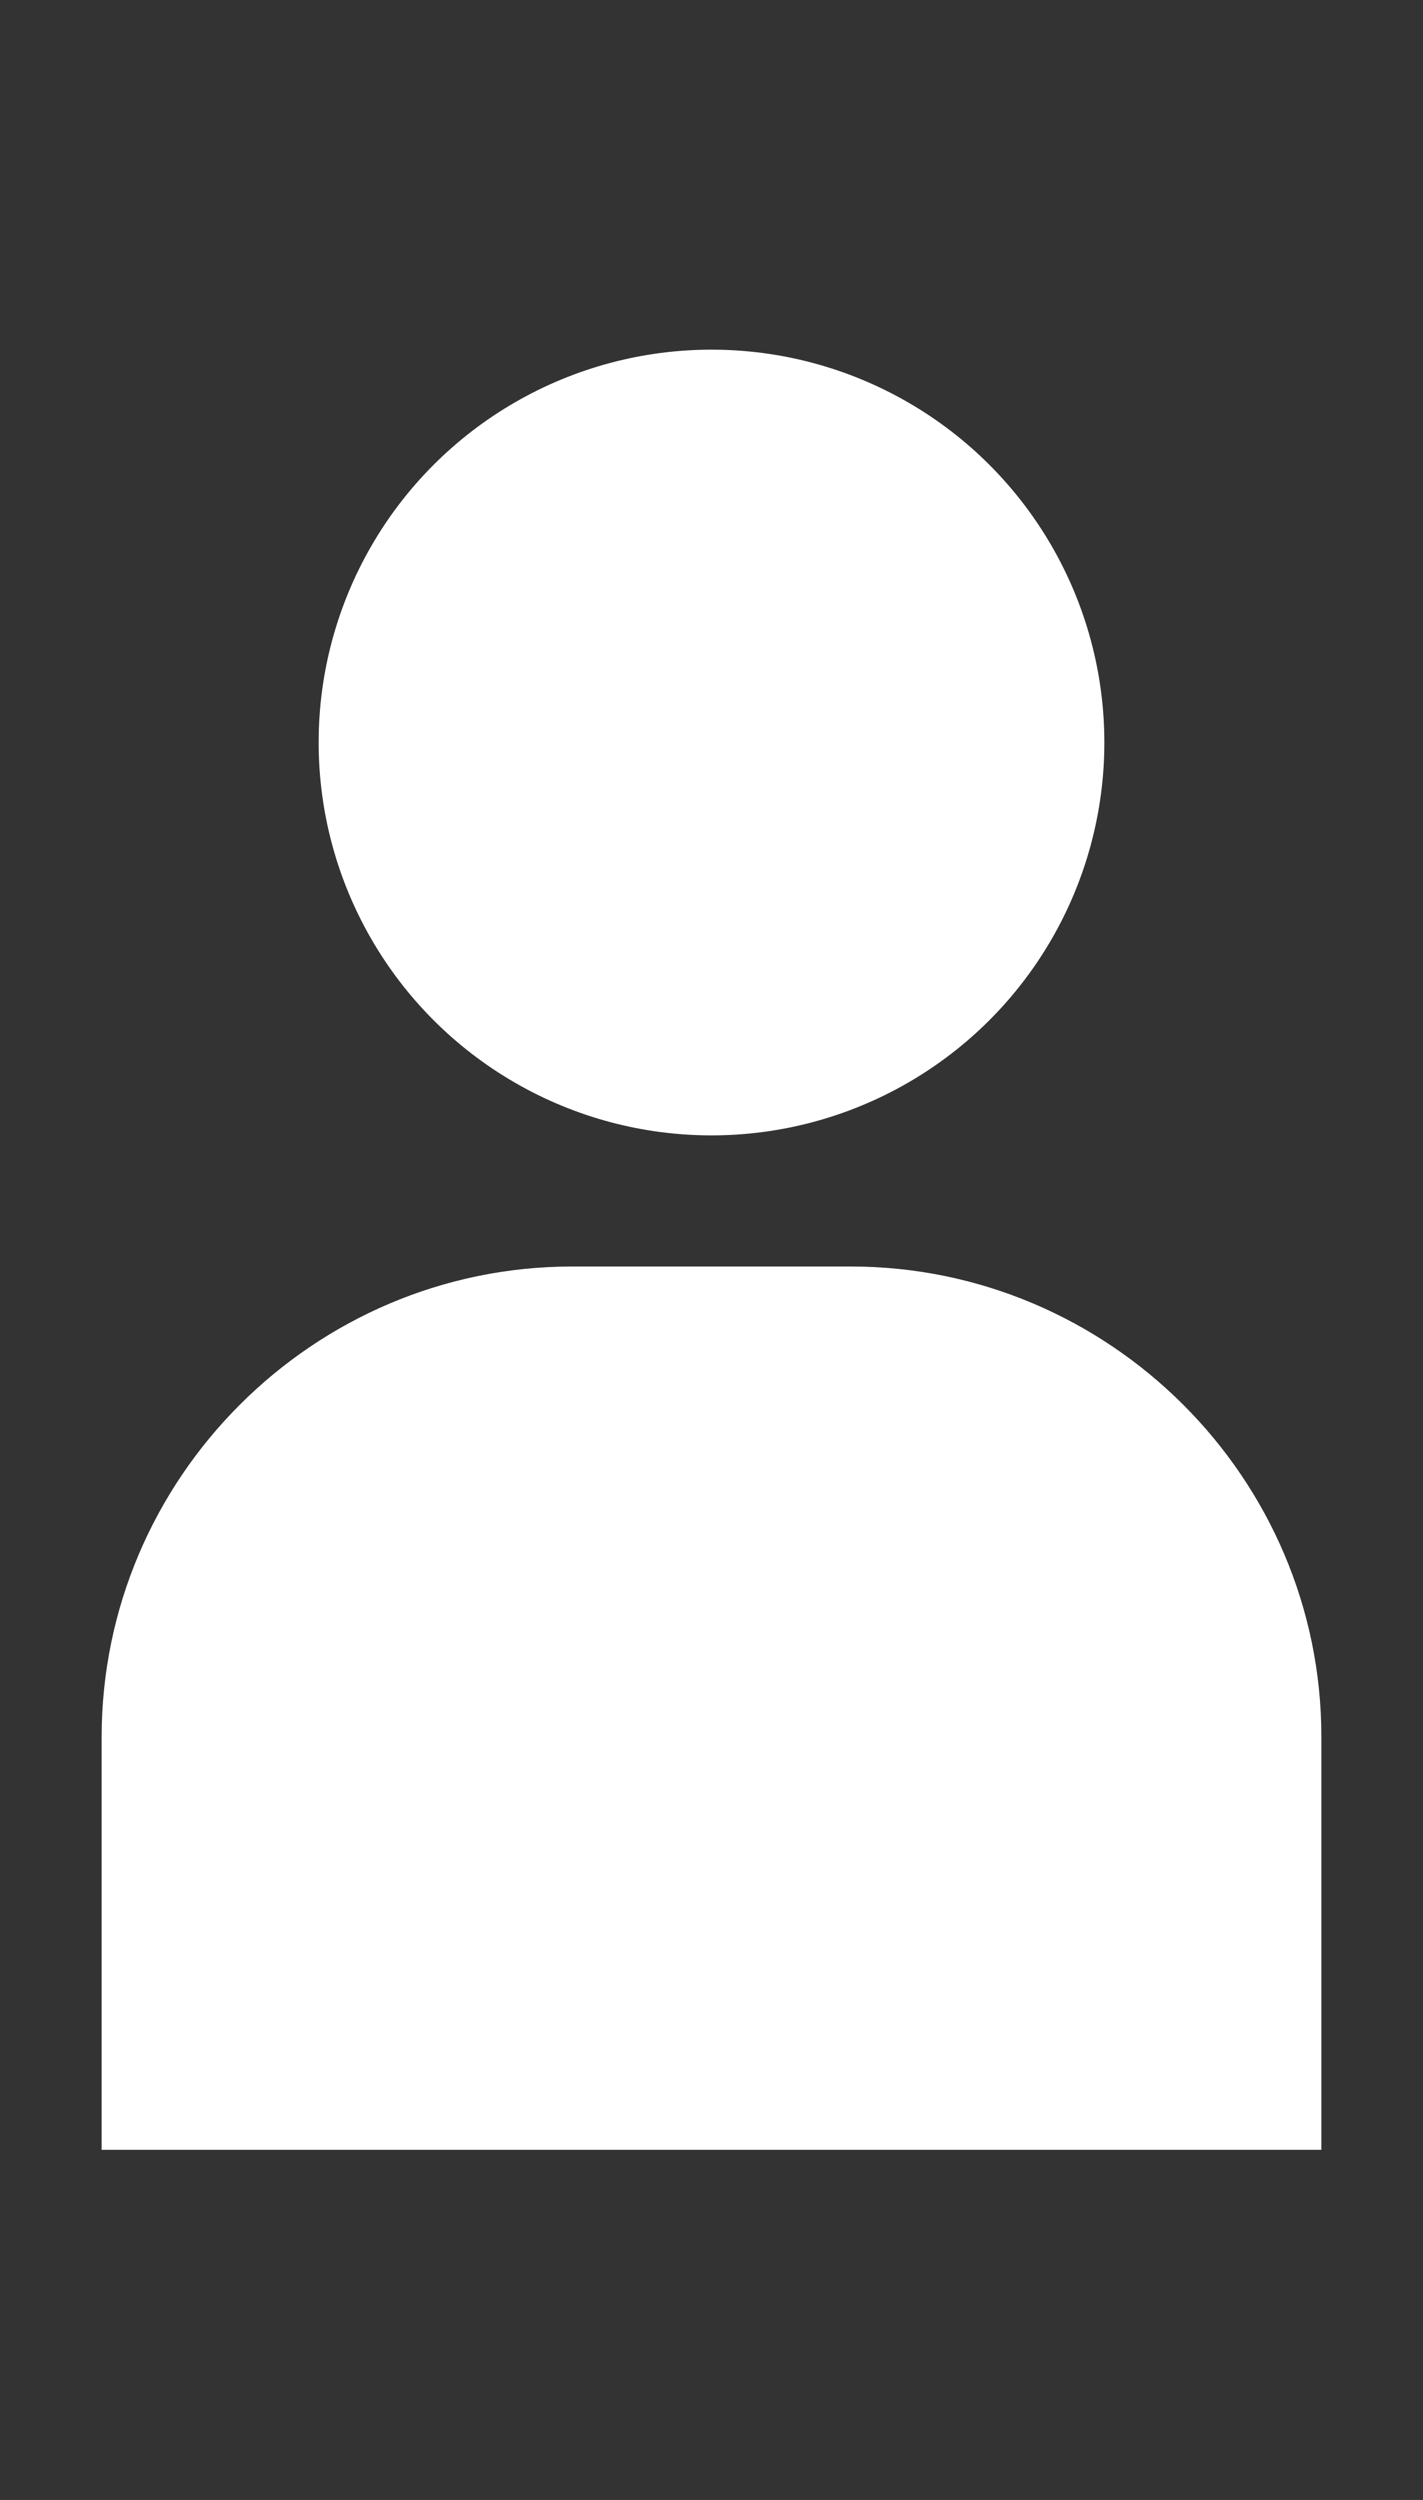
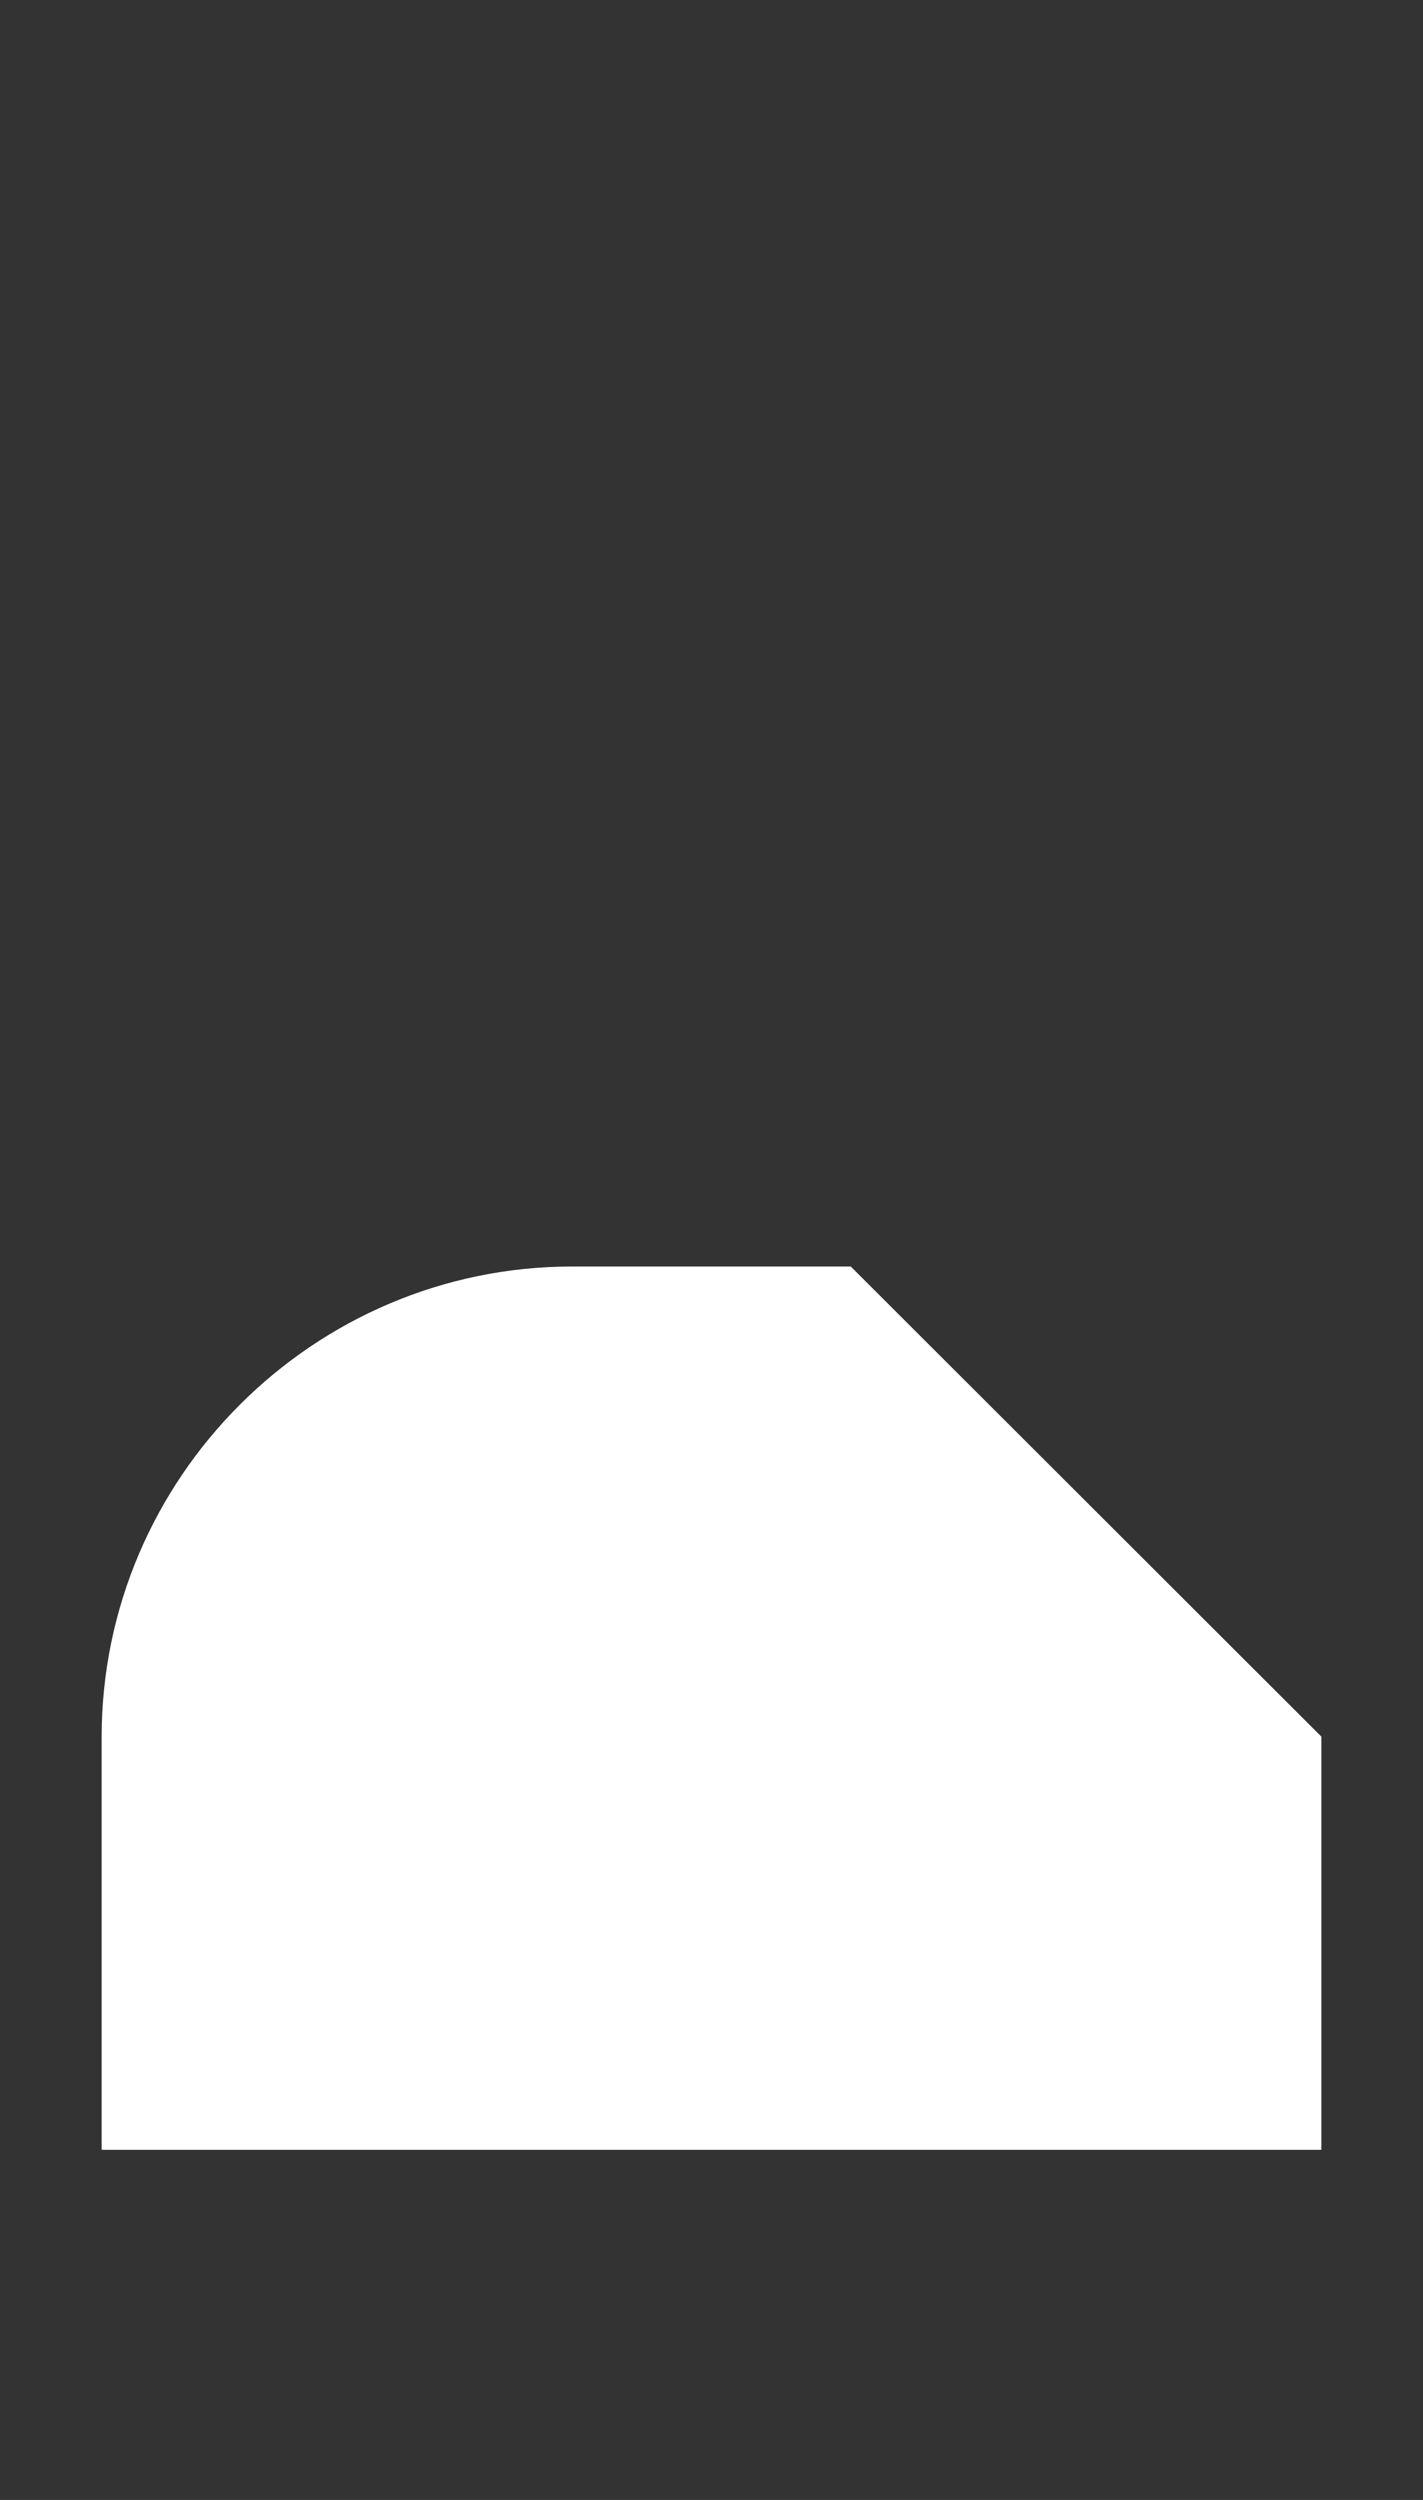
<svg xmlns="http://www.w3.org/2000/svg" version="1.1" x="0px" y="0px" viewBox="0 0 28 49.19" style="enable-background:new 0 0 28 49.19;" xml:space="preserve">
  <rect x="0" y="0" width="28" height="49.19" fill="#333333" stroke="none" />
  <style type="text/css">
	.st0{fill:#FFFFFF;}
</style>
  <g id="レイヤー_1">
</g>
  <g id="フッターアイコン">
    <g>
-       <circle class="st0" cx="14" cy="14.61" r="7.73" />
-       <path class="st0" d="M16.74,24.92h-5.48c-5.1,0-9.26,4.17-9.26,9.26v8.09v0.02l0,0v0.01h24v-8.13    C26,29.08,21.83,24.92,16.74,24.92z" />
+       <path class="st0" d="M16.74,24.92h-5.48c-5.1,0-9.26,4.17-9.26,9.26v8.09v0.02l0,0v0.01h24v-8.13    z" />
    </g>
  </g>
</svg>